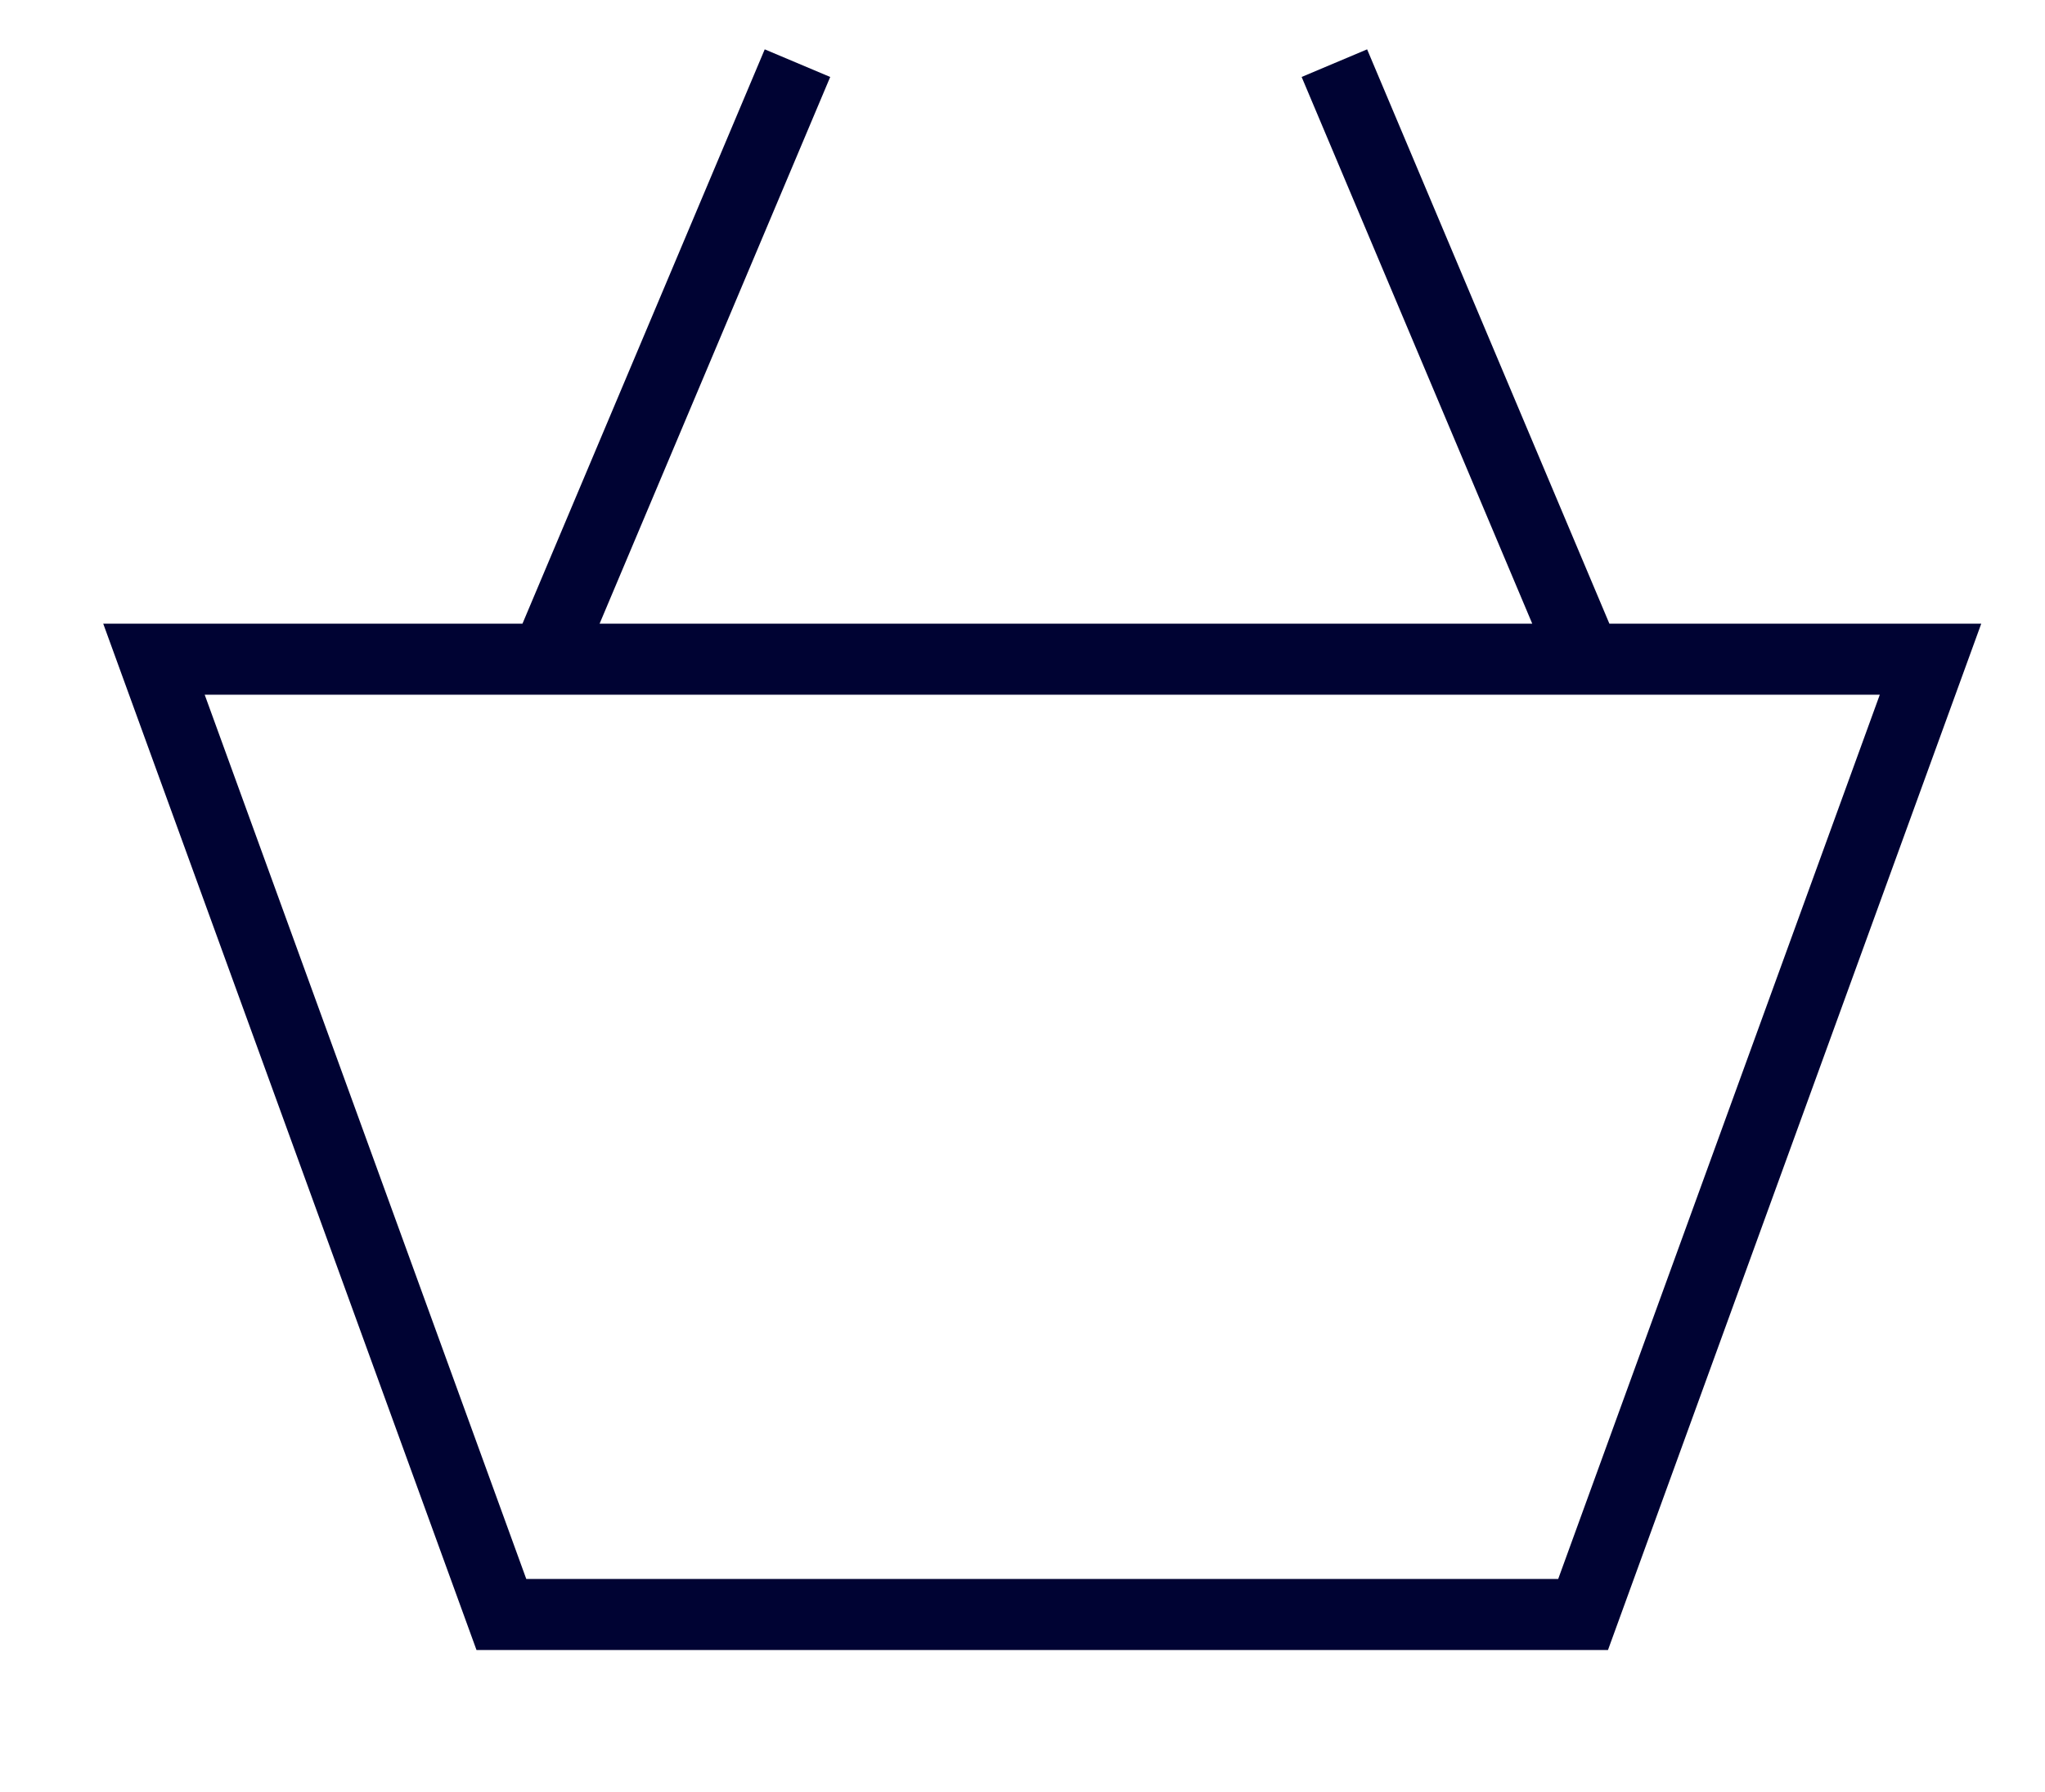
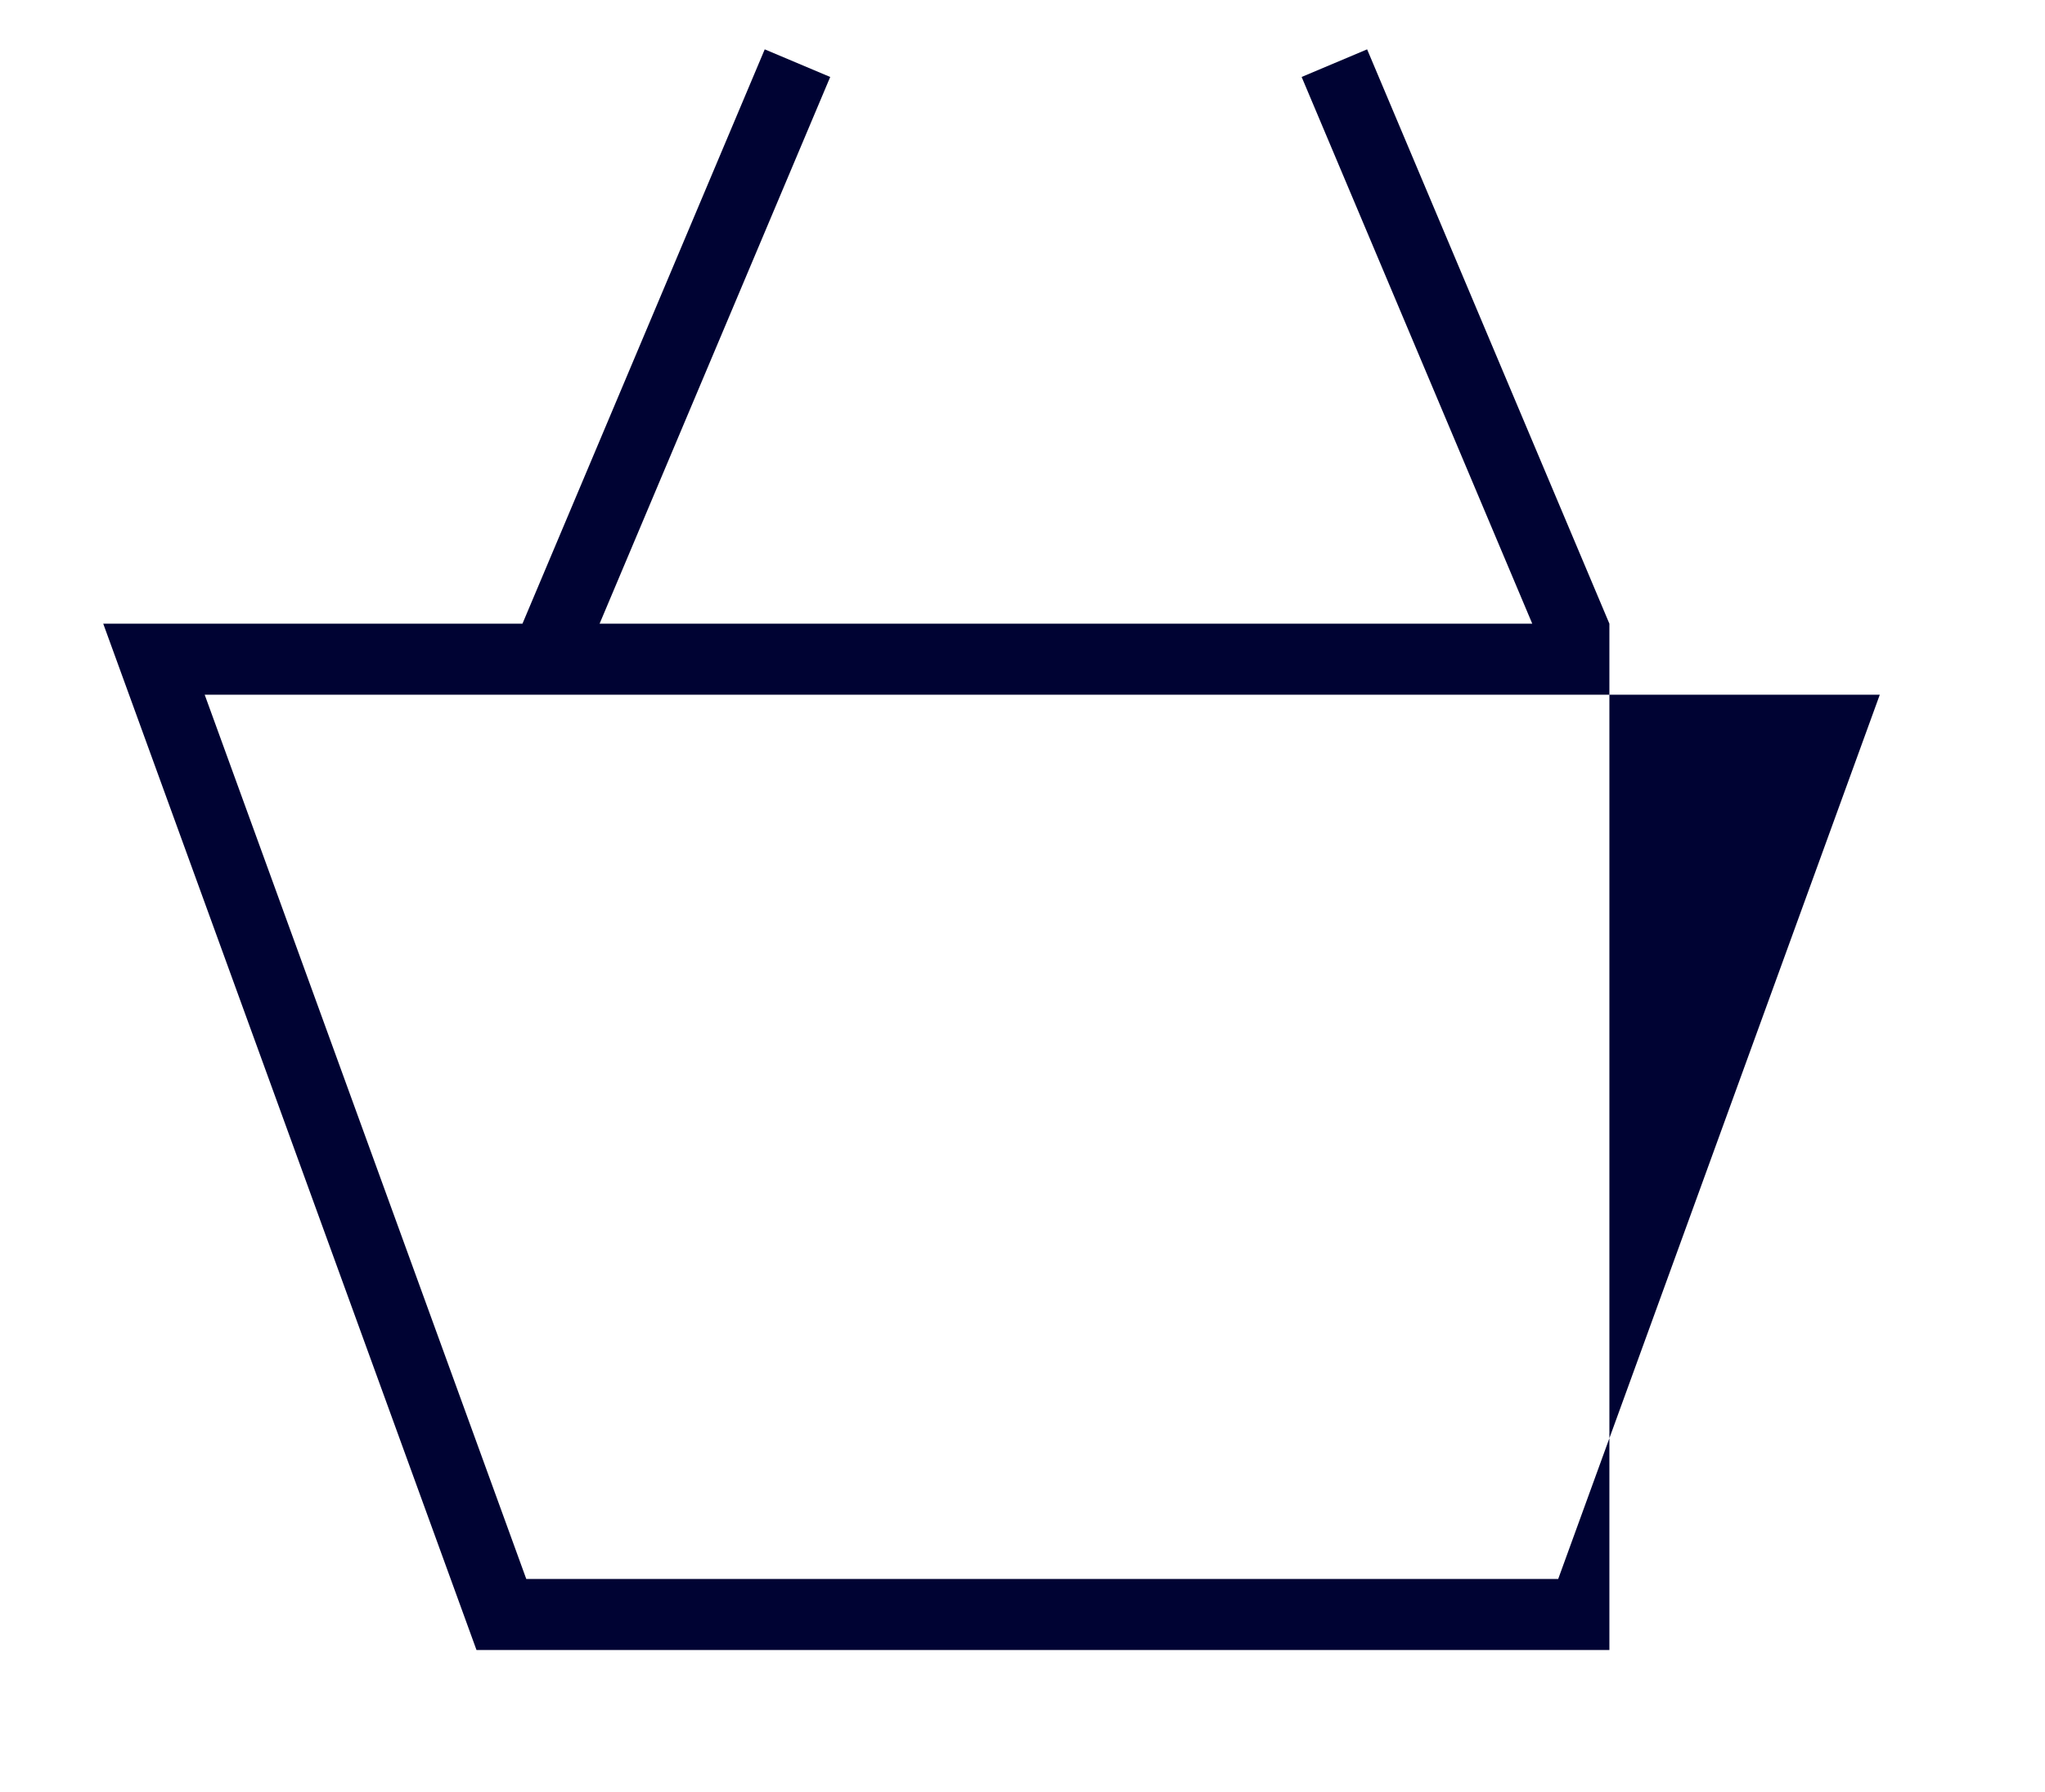
<svg xmlns="http://www.w3.org/2000/svg" version="1.1" id="Layer_1" x="0px" y="0px" width="259px" height="227px" viewBox="0 0 259 227" enable-background="new 0 0 259 227" xml:space="preserve">
-   <path fill="#000333" d="M203.83,79L173.146,6.251l-8.293,3.498L194.061,79H75.939l29.208-69.251l-8.293-3.498L66.17,79H13.075  l47.273,130h143.304l47.273-130H203.83z M197.348,200H66.652L25.925,88h212.15L197.348,200z" />
+   <path fill="#000333" d="M203.83,79L173.146,6.251l-8.293,3.498L194.061,79H75.939l29.208-69.251l-8.293-3.498L66.17,79H13.075  l47.273,130h143.304H203.83z M197.348,200H66.652L25.925,88h212.15L197.348,200z" />
</svg>